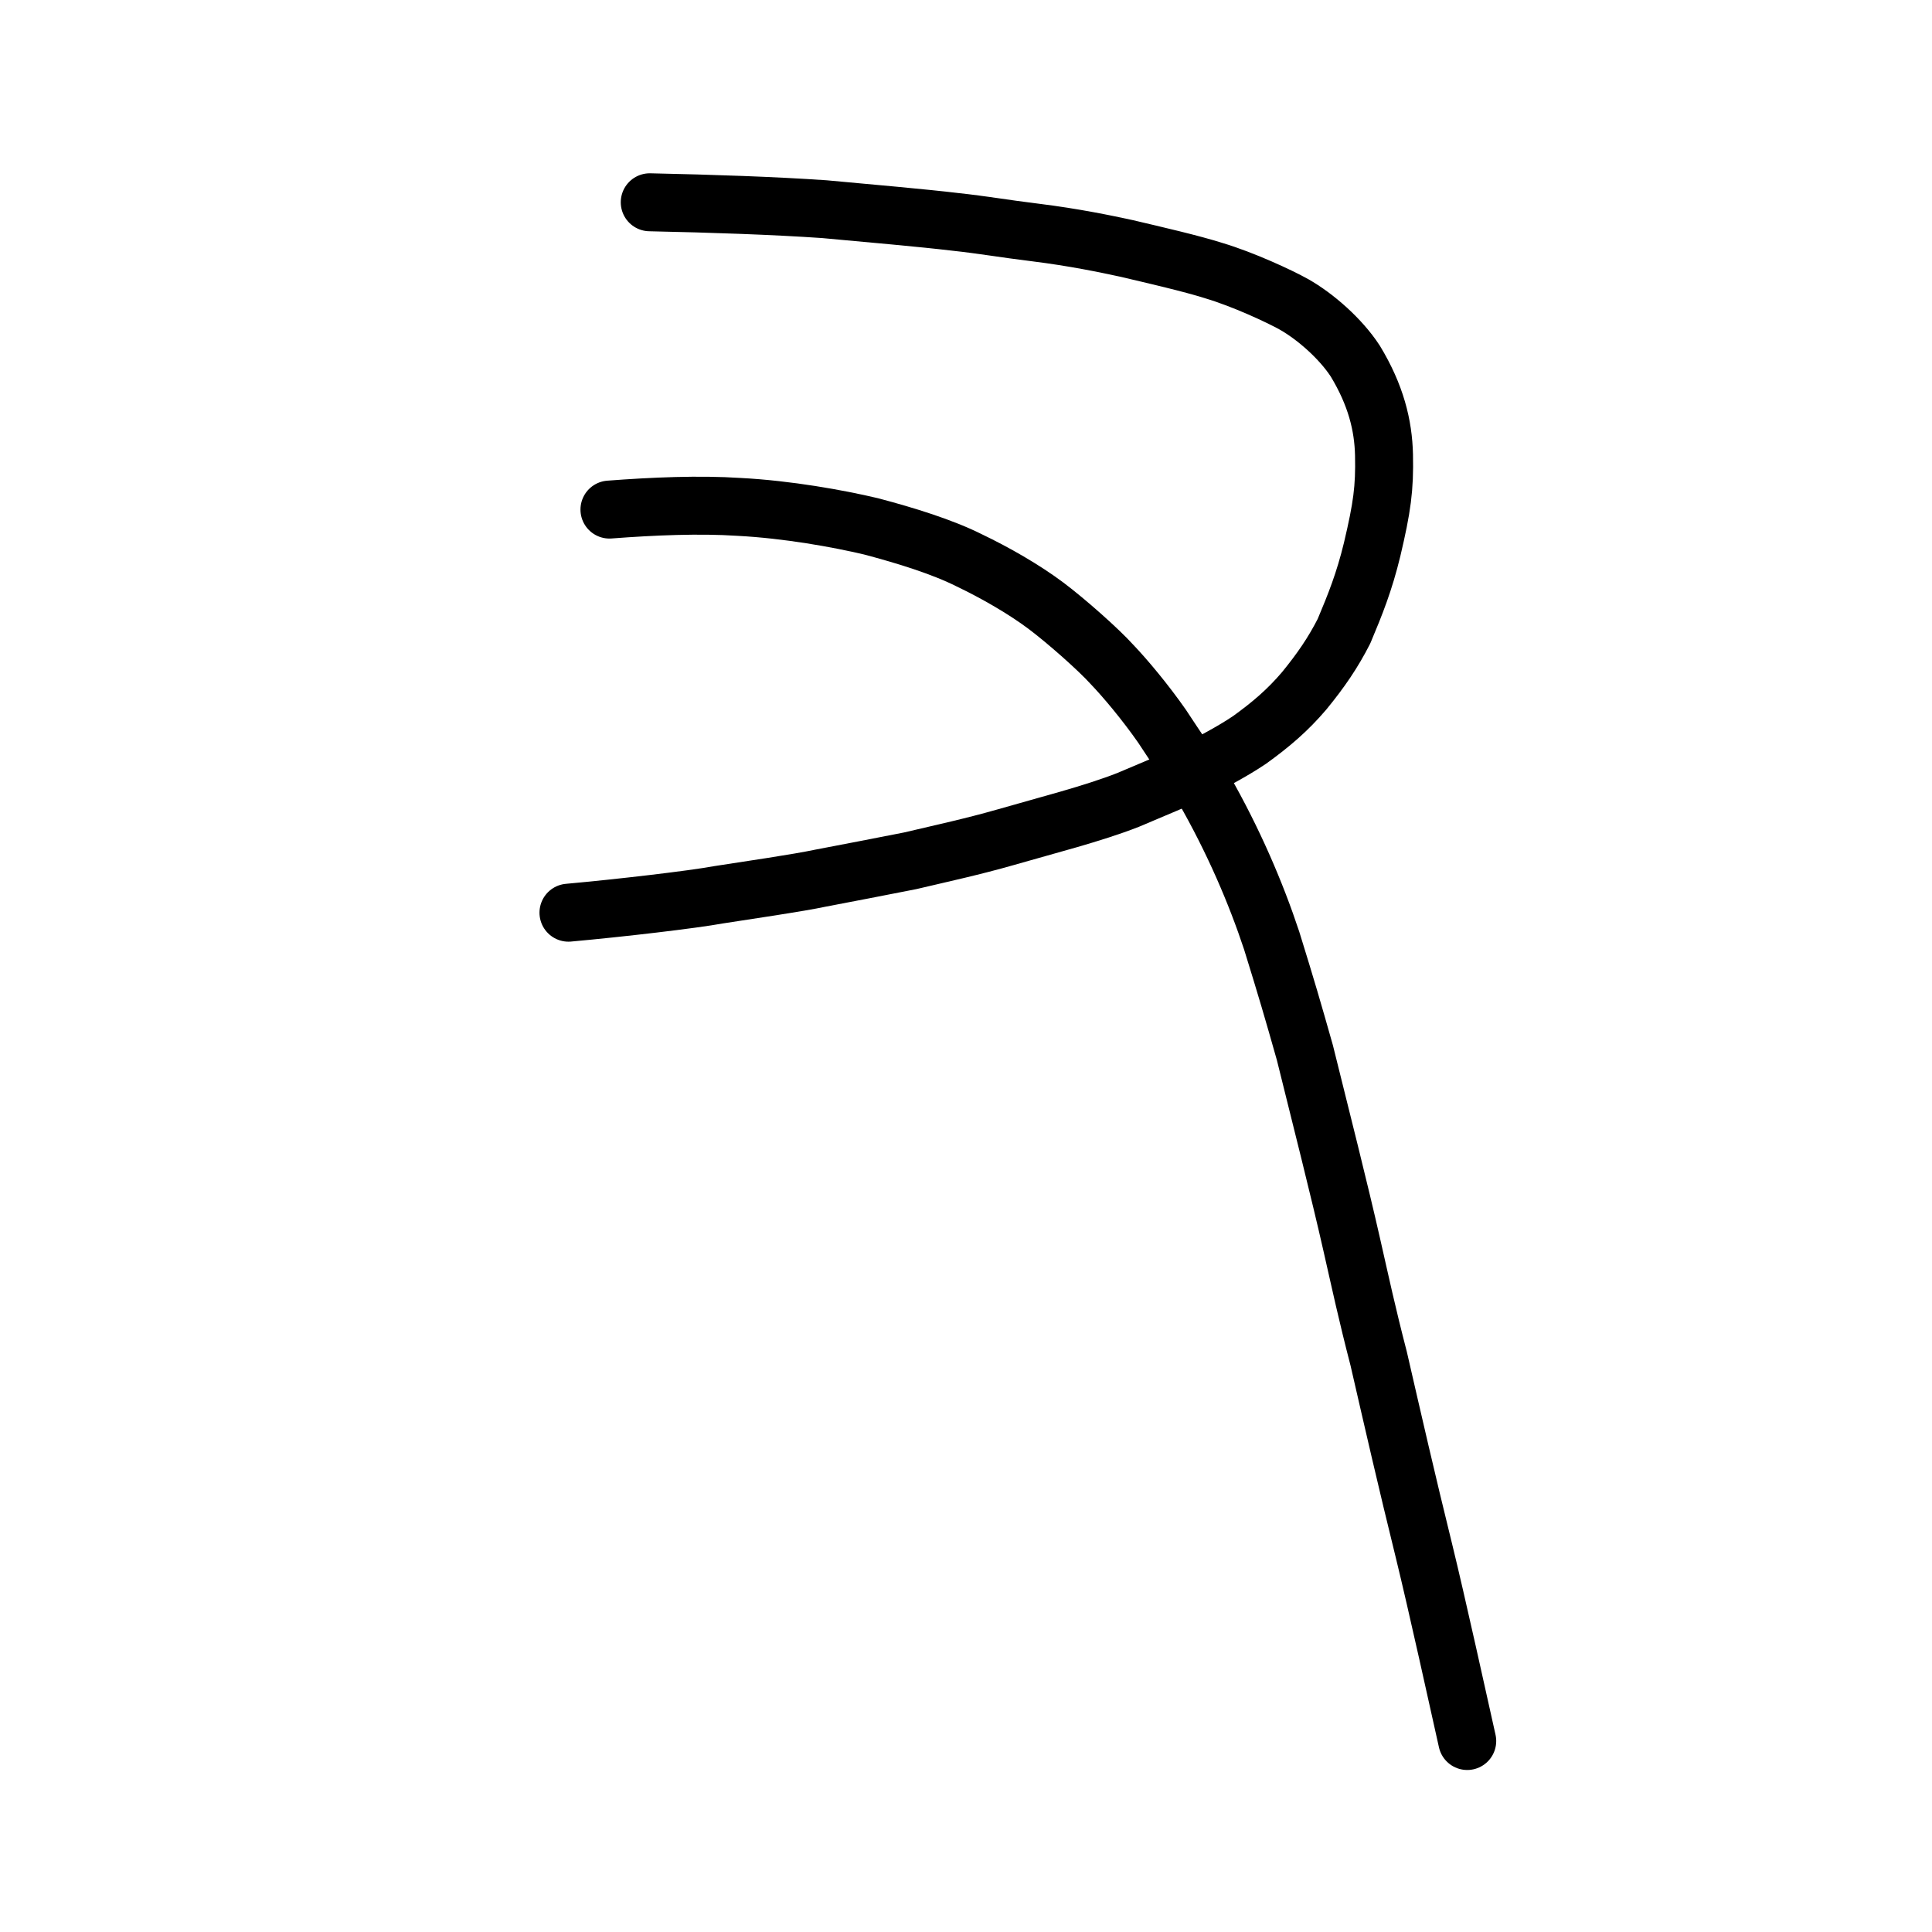
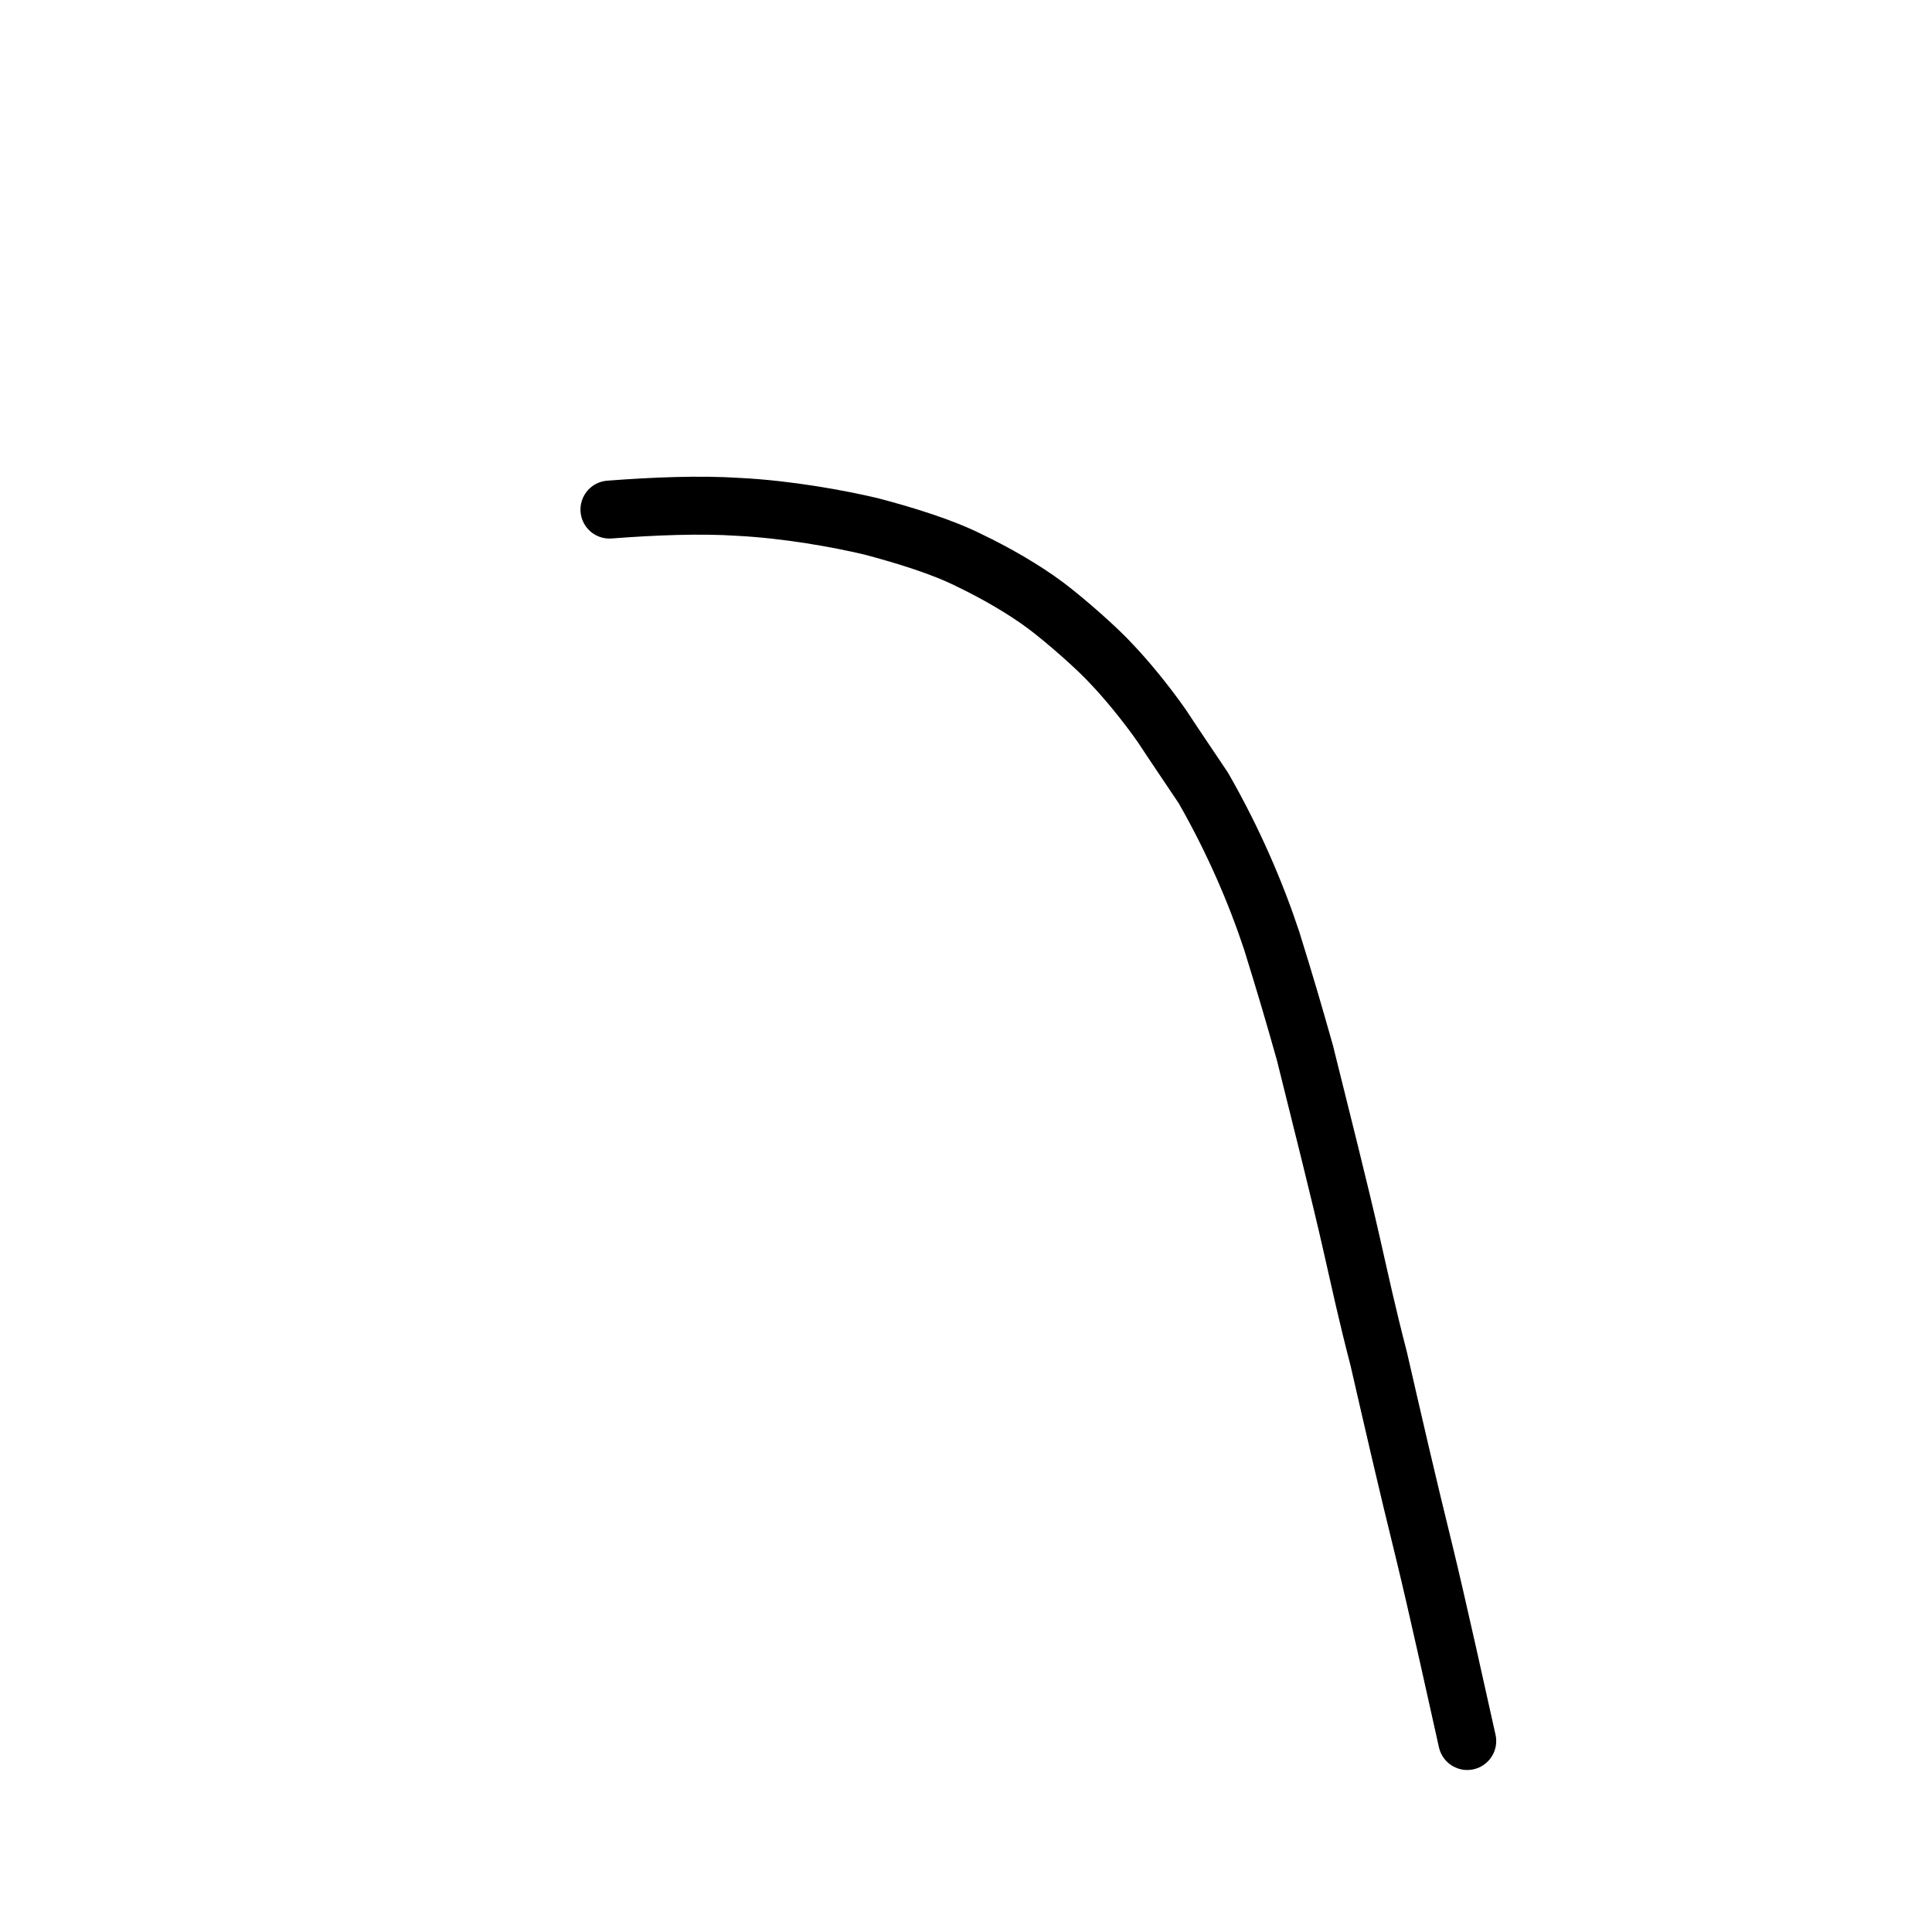
<svg xmlns="http://www.w3.org/2000/svg" xmlns:ns1="http://www.inkscape.org/namespaces/inkscape" xmlns:ns2="http://sodipodi.sourceforge.net/DTD/sodipodi-0.dtd" width="200px" height="200px" viewBox="0 0 200 200" version="1.1" id="SVGRoot" ns1:version="0.92.3 (2405546, 2018-03-11)" ns2:docname="53c8ss.svg">
  <ns2:namedview id="base" pagecolor="#ffffff" bordercolor="#666666" borderopacity="1.0" ns1:pageopacity="0.0" ns1:pageshadow="2" ns1:zoom="2.8284272" ns1:cx="71.826895" ns1:cy="106.51598" ns1:document-units="px" ns1:current-layer="layer1" showgrid="true" ns1:window-width="1274" ns1:window-height="869" ns1:window-x="46" ns1:window-y="67" ns1:window-maximized="0" ns1:snap-global="false">
    <ns1:grid type="xygrid" id="grid7349" />
  </ns2:namedview>
  <defs id="defs6787" />
  <g id="layer1" ns1:groupmode="layer" ns1:label="レイヤー 1">
-     <path style="opacity:1;vector-effect:none;fill:none;fill-opacity:1;stroke:#000000;stroke-width:6;stroke-linecap:round;stroke-linejoin:round;stroke-miterlimit:4;stroke-dasharray:none;stroke-dashoffset:0;stroke-opacity:1" d="m 67.261,20.94 c 6.514,0.138 12.862,0.355 18.08,0.714 4.735,0.436 10.246,0.918 13.522,1.311 2.932,0.314 5.068,0.708 8.326,1.104 4.01,0.498 7.295,1.186 9.399,1.641 3.056,0.719 6.757,1.571 9.094,2.314 2.986,0.891 6.74,2.629 8.278,3.488 2.221,1.26 4.833,3.554 6.341,5.872 2.128,3.515 2.902,6.643 2.971,9.713 0.076,3.453 -0.196,5.414 -1.228,9.783 -0.82,3.375 -1.733,5.647 -2.916,8.462 -1.141,2.23 -2.362,4.022 -4.114,6.166 -1.718,2.018 -3.456,3.504 -5.69,5.108 -1.876,1.263 -4.033,2.348 -5.659,3.231 -1.484,0.692 -4.289,1.861 -6.889,2.961 -3.662,1.437 -8.41,2.628 -12.661,3.859 -3.455,0.985 -6.332,1.603 -9.893,2.442 -2.604,0.521 -6.787,1.319 -9.302,1.801 -2.257,0.484 -7.539,1.252 -10.523,1.716 -2.769,0.508 -10.188,1.371 -15.549,1.856" id="path824" ns1:connector-curvature="0" ns2:nodetypes="cccccccccccccccccccc" />
    <path style="opacity:1;vector-effect:none;fill:none;fill-opacity:1;stroke:#000000;stroke-width:6;stroke-linecap:round;stroke-linejoin:round;stroke-miterlimit:4;stroke-dasharray:none;stroke-dashoffset:0;stroke-opacity:1" d="m 63.09,52.751 c 4.556,-0.347 9.319,-0.546 13.402,-0.278 5.016,0.26 10.294,1.213 13.678,2.016 3.602,0.951 7.42,2.135 10.18,3.525 2.648,1.267 5.636,2.971 7.939,4.699 2.172,1.635 5.459,4.559 6.811,6.056 1.373,1.433 3.455,3.915 5.189,6.401 1.474,2.253 2.959,4.411 4.277,6.393 3.129,5.455 5.453,10.903 7.077,15.807 1.561,5.032 2.201,7.231 3.442,11.615 1.605,6.467 3.583,14.272 4.848,19.866 0.915,4.02 1.558,7.056 2.787,11.794 1.44,6.266 2.902,12.661 4.696,19.929 1.326,5.408 3.638,15.923 4.472,19.655" id="path828" ns1:connector-curvature="0" ns2:nodetypes="cccccccccccccc" />
  </g>
</svg>